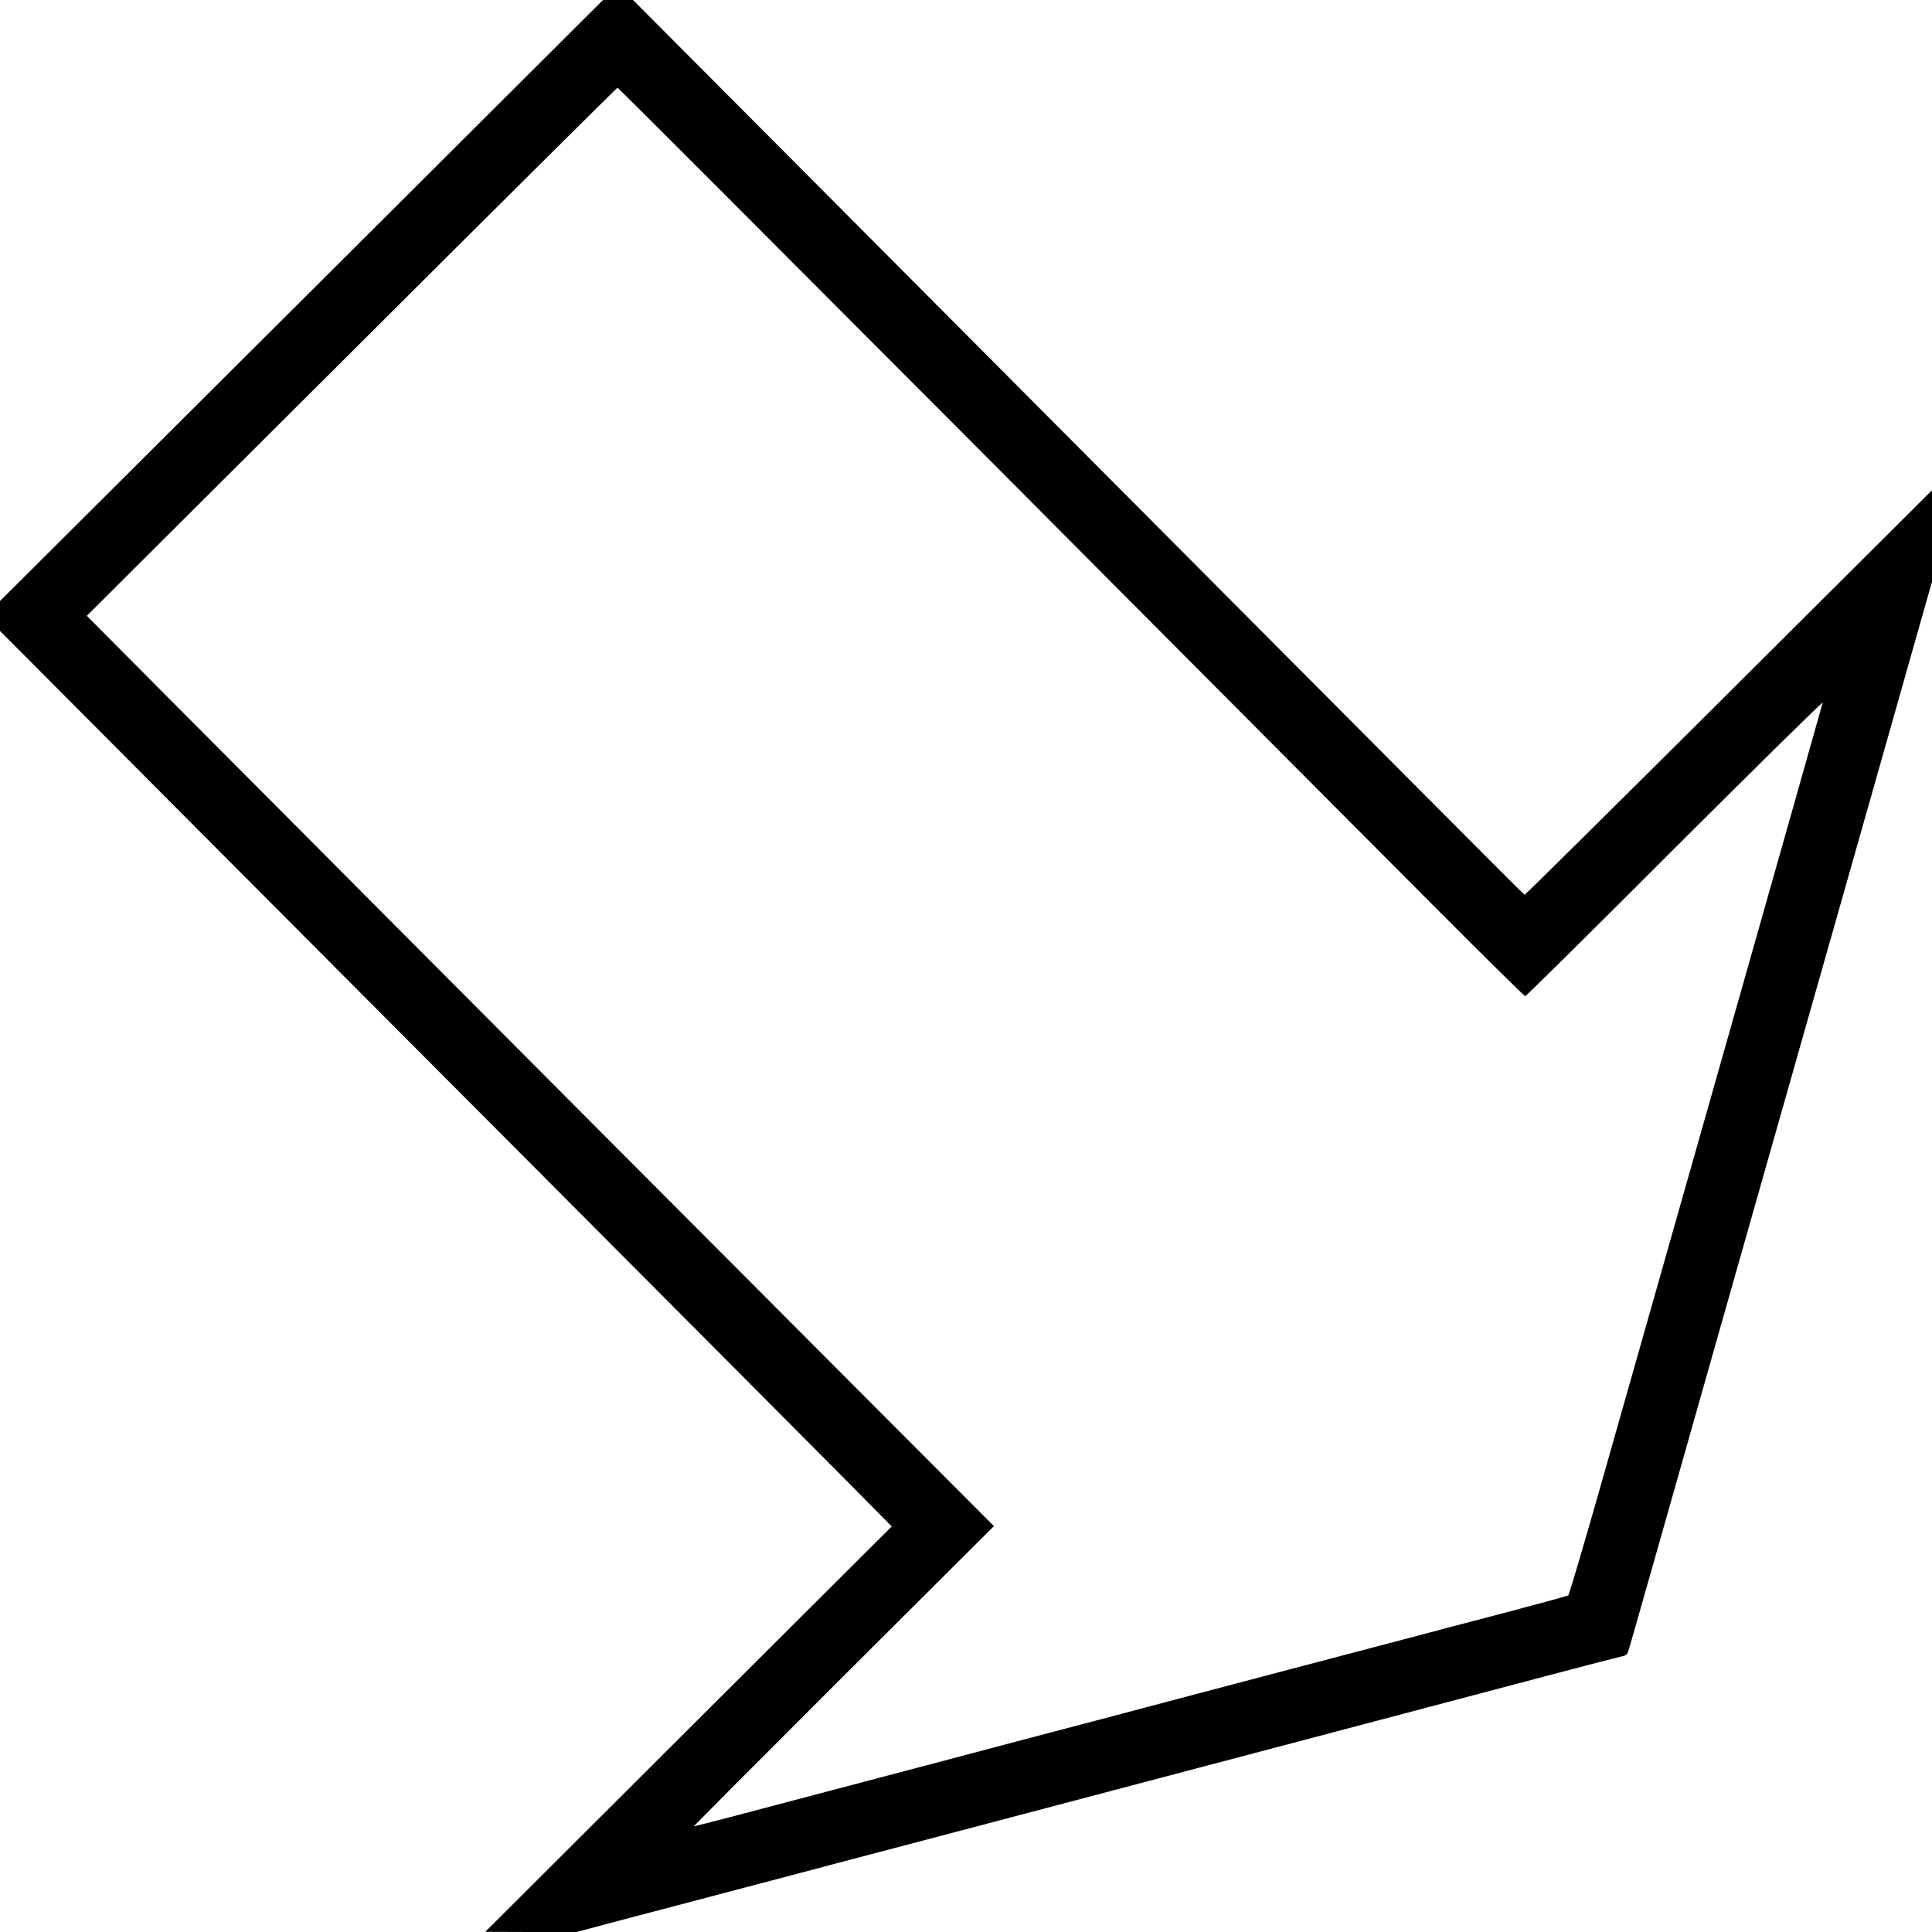
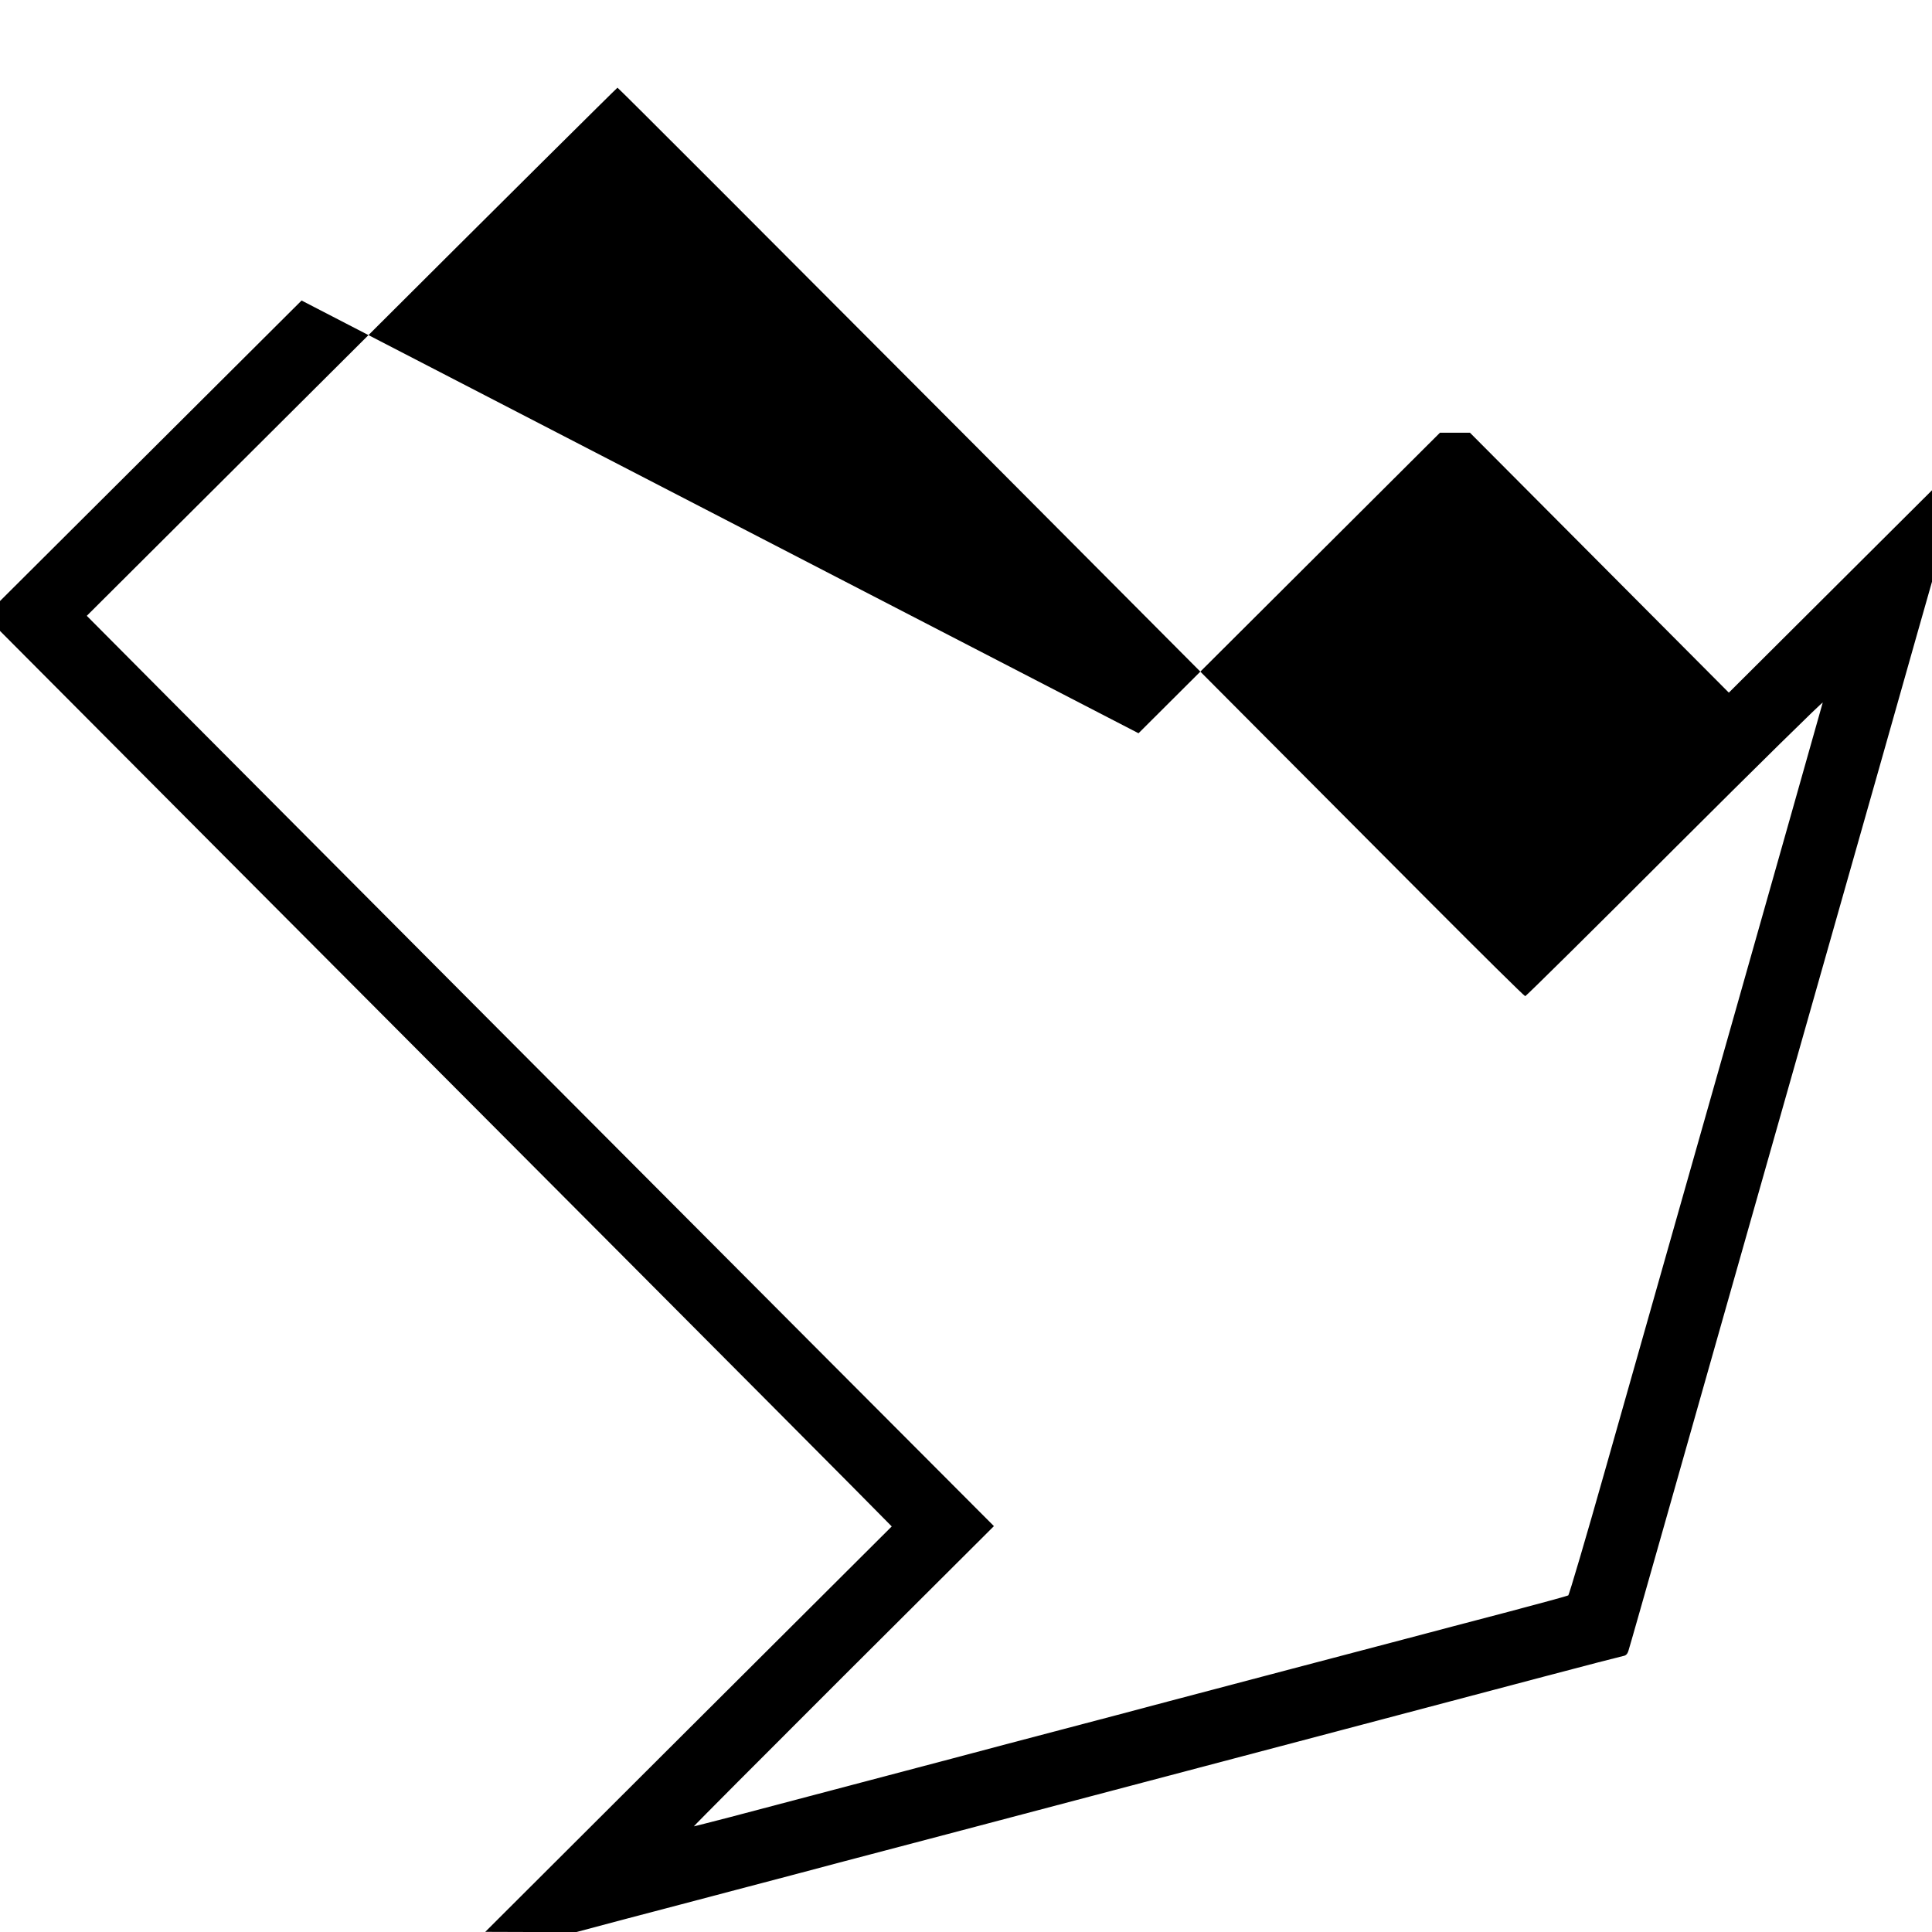
<svg xmlns="http://www.w3.org/2000/svg" version="1.0" width="1280pt" height="1280pt" viewBox="0 0 1280 1280" preserveAspectRatio="xMidYMid meet">
  <g transform="translate(0,1280) scale(0.1,-0.1)" fill="#000000" stroke="none">
-     <path d="M1998 10809 l-1998 -1991 0 -99 0 -99 1437 -1443 c790 -793 2000 -2007 2688 -2697 688 -690 1370 -1376 1517 -1524 l266 -269 -1347 -1343 -1346 -1343 302 -1 303 0 342 91 c189 49 512 135 718 189 206 54 528 139 715 189 340 89 927 244 1635 431 206 54 530 140 720 190 190 50 514 136 720 190 367 97 534 141 1555 411 275 73 512 134 527 137 20 3 30 13 37 36 6 17 109 380 230 806 211 746 447 1575 891 3140 471 1658 694 2444 789 2781 l101 355 0 303 0 303 -1346 -1341 c-741 -738 -1349 -1340 -1353 -1339 -6 1 -570 568 -4192 4206 l-1715 1722 -100 0 -99 0 -1997 -1991z m4488 -986 c1313 -1319 2663 -2674 2998 -3010 336 -337 615 -613 621 -613 5 0 453 442 993 983 541 540 981 973 978 962 -21 -77 -370 -1308 -586 -2070 -144 -506 -342 -1203 -440 -1550 -98 -346 -285 -1003 -414 -1459 -129 -456 -240 -832 -246 -836 -7 -4 -186 -53 -398 -109 -213 -56 -515 -135 -672 -177 -157 -41 -499 -131 -760 -200 -261 -69 -628 -166 -815 -215 -187 -50 -509 -135 -715 -189 -206 -54 -528 -139 -715 -189 -412 -109 -1177 -310 -1486 -392 -124 -32 -229 -59 -232 -59 -3 0 443 448 991 995 l997 994 -1215 1218 c-1109 1111 -2859 2868 -4250 4265 l-545 548 1755 1749 c965 963 1758 1750 1761 1750 4 1 1081 -1078 2395 -2396z" />
+     <path d="M1998 10809 l-1998 -1991 0 -99 0 -99 1437 -1443 c790 -793 2000 -2007 2688 -2697 688 -690 1370 -1376 1517 -1524 l266 -269 -1347 -1343 -1346 -1343 302 -1 303 0 342 91 c189 49 512 135 718 189 206 54 528 139 715 189 340 89 927 244 1635 431 206 54 530 140 720 190 190 50 514 136 720 190 367 97 534 141 1555 411 275 73 512 134 527 137 20 3 30 13 37 36 6 17 109 380 230 806 211 746 447 1575 891 3140 471 1658 694 2444 789 2781 l101 355 0 303 0 303 -1346 -1341 l-1715 1722 -100 0 -99 0 -1997 -1991z m4488 -986 c1313 -1319 2663 -2674 2998 -3010 336 -337 615 -613 621 -613 5 0 453 442 993 983 541 540 981 973 978 962 -21 -77 -370 -1308 -586 -2070 -144 -506 -342 -1203 -440 -1550 -98 -346 -285 -1003 -414 -1459 -129 -456 -240 -832 -246 -836 -7 -4 -186 -53 -398 -109 -213 -56 -515 -135 -672 -177 -157 -41 -499 -131 -760 -200 -261 -69 -628 -166 -815 -215 -187 -50 -509 -135 -715 -189 -206 -54 -528 -139 -715 -189 -412 -109 -1177 -310 -1486 -392 -124 -32 -229 -59 -232 -59 -3 0 443 448 991 995 l997 994 -1215 1218 c-1109 1111 -2859 2868 -4250 4265 l-545 548 1755 1749 c965 963 1758 1750 1761 1750 4 1 1081 -1078 2395 -2396z" />
  </g>
</svg>